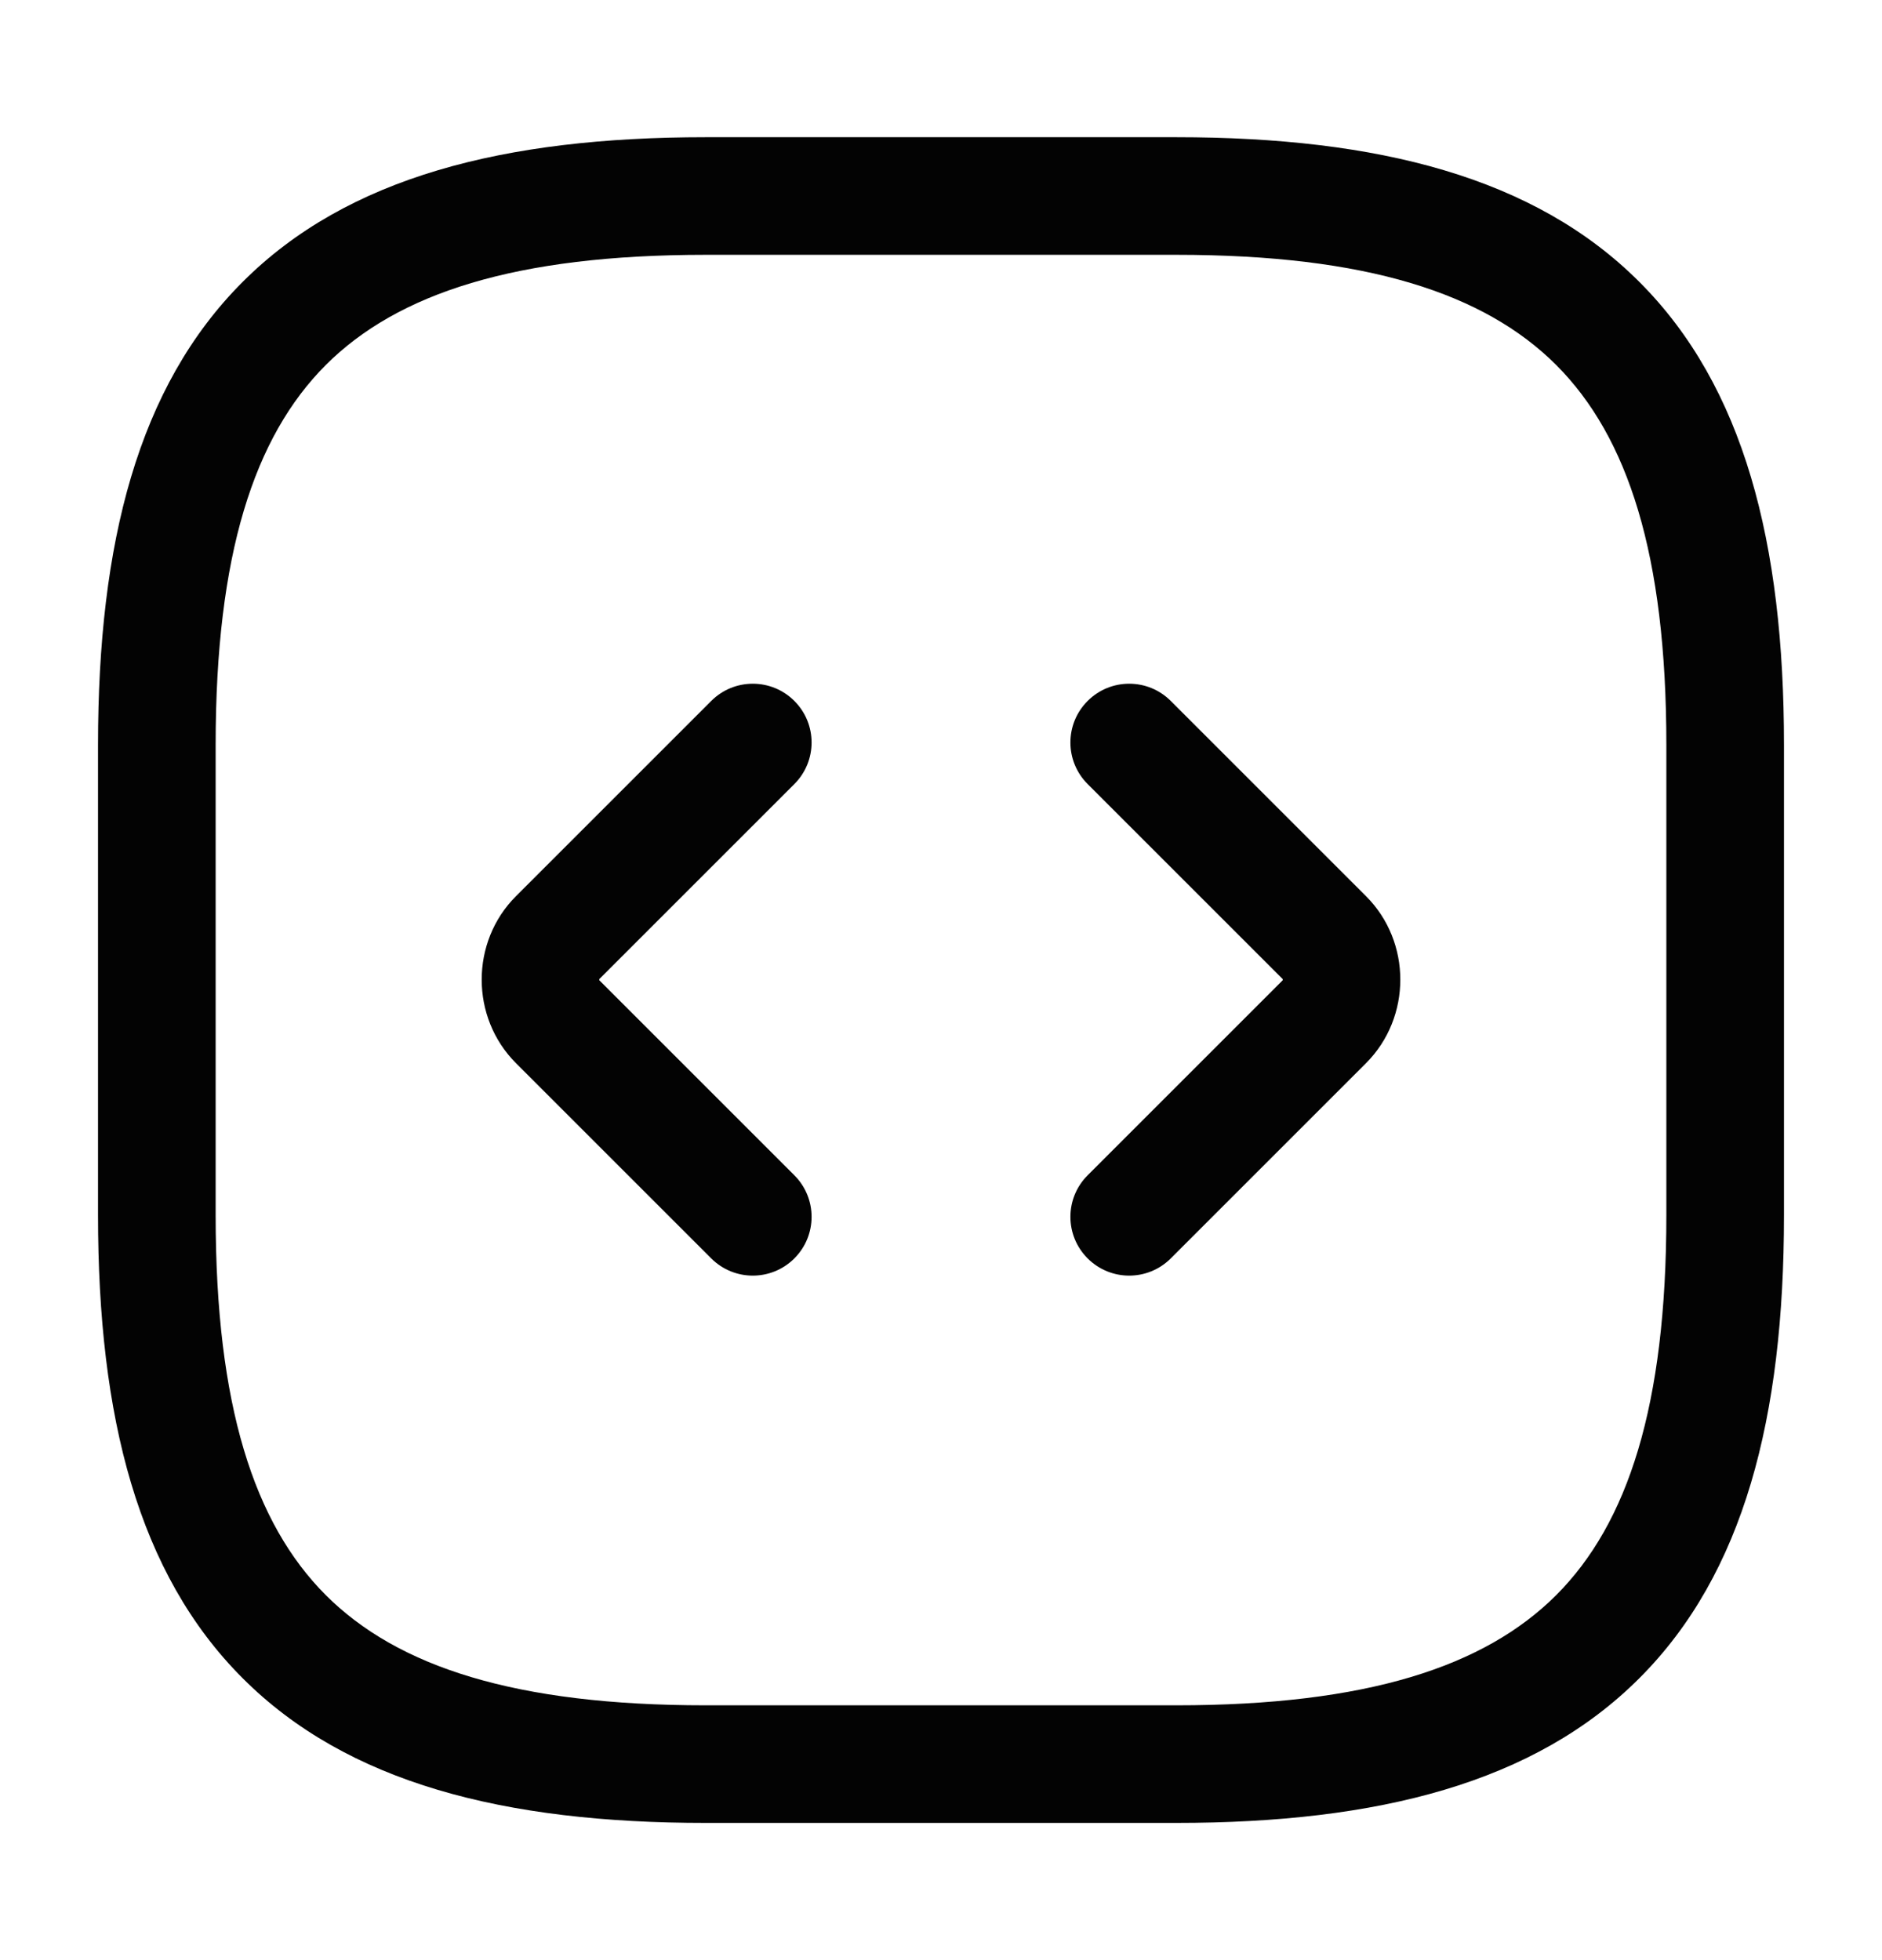
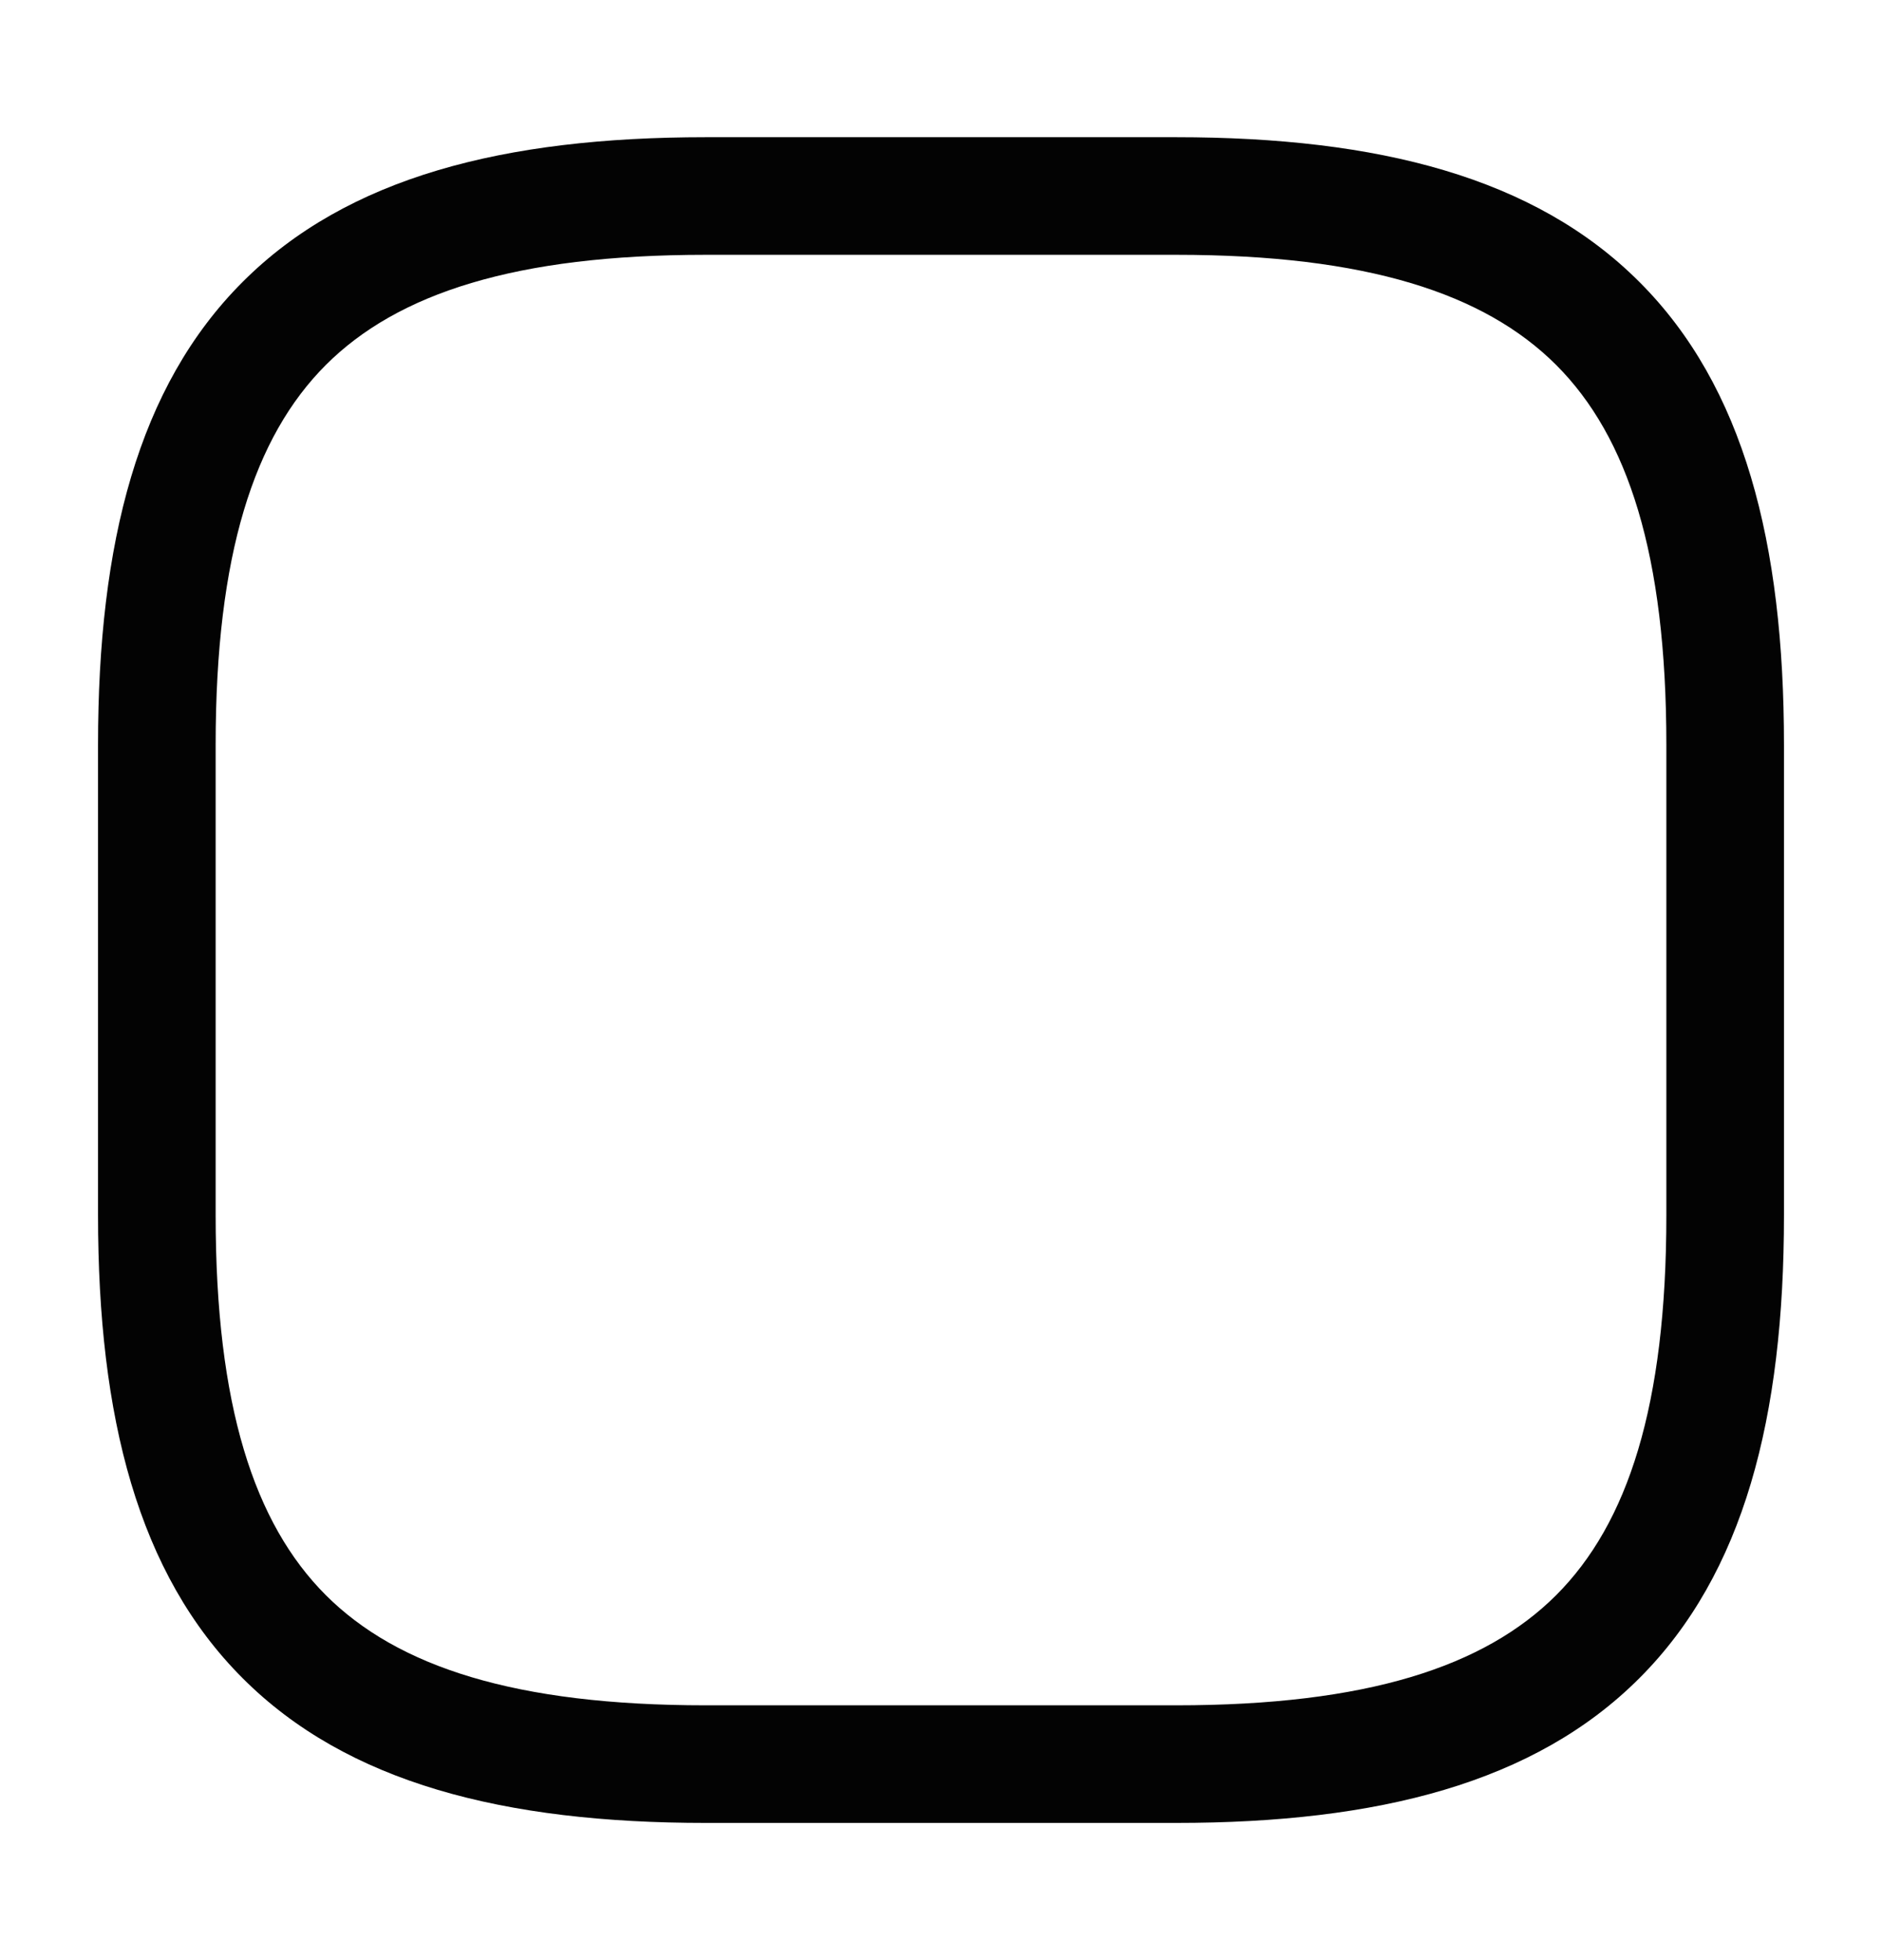
<svg xmlns="http://www.w3.org/2000/svg" width="24" height="25" viewBox="0 0 24 25" fill="none">
  <path fill-rule="evenodd" clip-rule="evenodd" d="M3.095 3.595C4.429 2.26 6.426 1.75 9 1.75H15C17.574 1.75 19.571 2.26 20.905 3.595C22.24 4.929 22.75 6.926 22.75 9.5V15.5C22.75 18.074 22.24 20.071 20.905 21.405C19.571 22.74 17.574 23.25 15 23.25H9C6.426 23.25 4.429 22.74 3.095 21.405C1.76 20.071 1.25 18.074 1.25 15.5V9.5C1.25 6.926 1.76 4.929 3.095 3.595ZM4.155 4.655C3.24 5.571 2.75 7.074 2.75 9.5V15.5C2.75 17.926 3.24 19.429 4.155 20.345C5.071 21.26 6.574 21.75 9 21.75H15C17.426 21.75 18.929 21.26 19.845 20.345C20.76 19.429 21.25 17.926 21.25 15.5V9.5C21.25 7.074 20.76 5.571 19.845 4.655C18.929 3.74 17.426 3.25 15 3.25H9C6.574 3.25 5.071 3.74 4.155 4.655Z" fill="#030303" />
-   <path fill-rule="evenodd" clip-rule="evenodd" d="M10.13 8.94C10.423 9.233 10.423 9.707 10.13 10L7.643 12.487C7.643 12.489 7.643 12.492 7.643 12.495C7.643 12.498 7.643 12.501 7.643 12.503L10.13 14.99C10.423 15.283 10.423 15.757 10.13 16.05C9.837 16.343 9.363 16.343 9.07 16.05L6.58 13.56C5.997 12.977 5.997 12.012 6.58 11.43L9.07 8.94C9.363 8.647 9.837 8.647 10.13 8.94ZM7.64 12.5C7.64 12.5 7.64 12.5 7.64 12.5L7.64 12.5Z" fill="#030303" />
-   <path fill-rule="evenodd" clip-rule="evenodd" d="M13.87 8.94C14.163 8.647 14.637 8.647 14.93 8.94L17.42 11.43C18.003 12.012 18.003 12.977 17.42 13.56L14.93 16.05C14.637 16.343 14.163 16.343 13.87 16.05C13.577 15.757 13.577 15.283 13.87 14.99L16.357 12.503C16.357 12.501 16.358 12.498 16.358 12.495C16.358 12.492 16.357 12.489 16.357 12.487L13.87 10C13.577 9.707 13.577 9.233 13.87 8.94ZM16.36 12.5L16.36 12.5L16.36 12.5Z" fill="#030303" />
</svg>